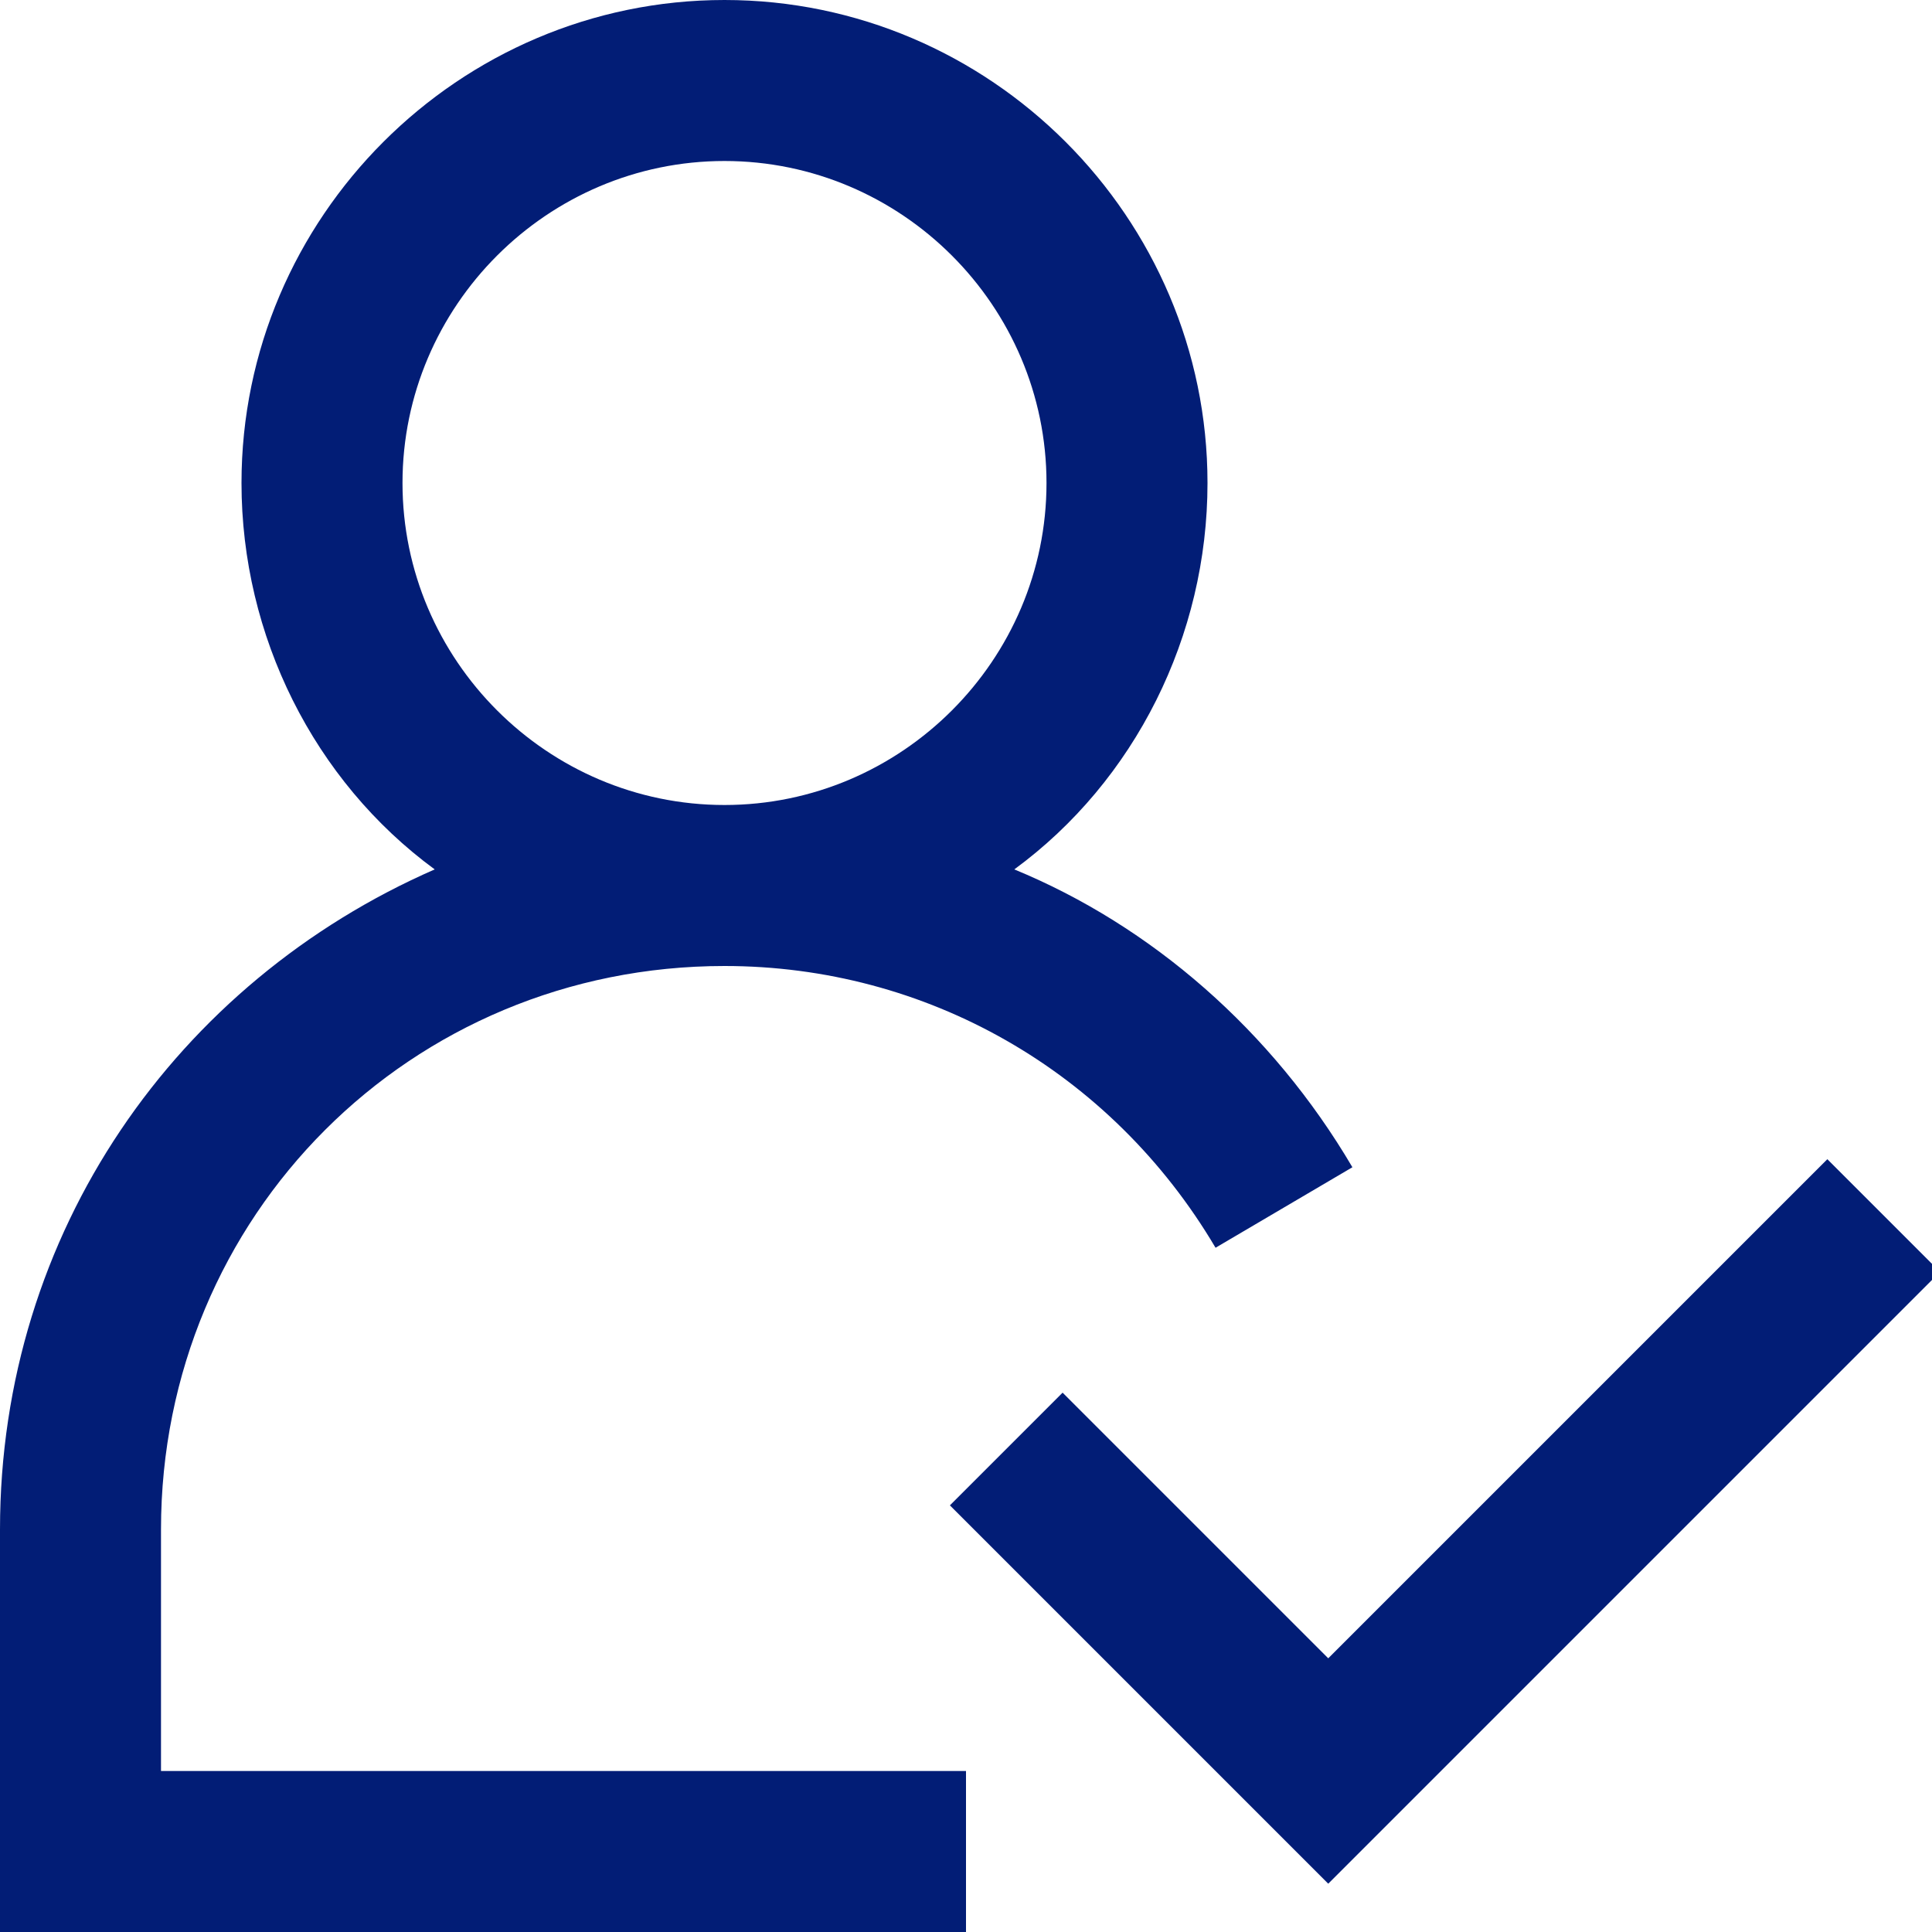
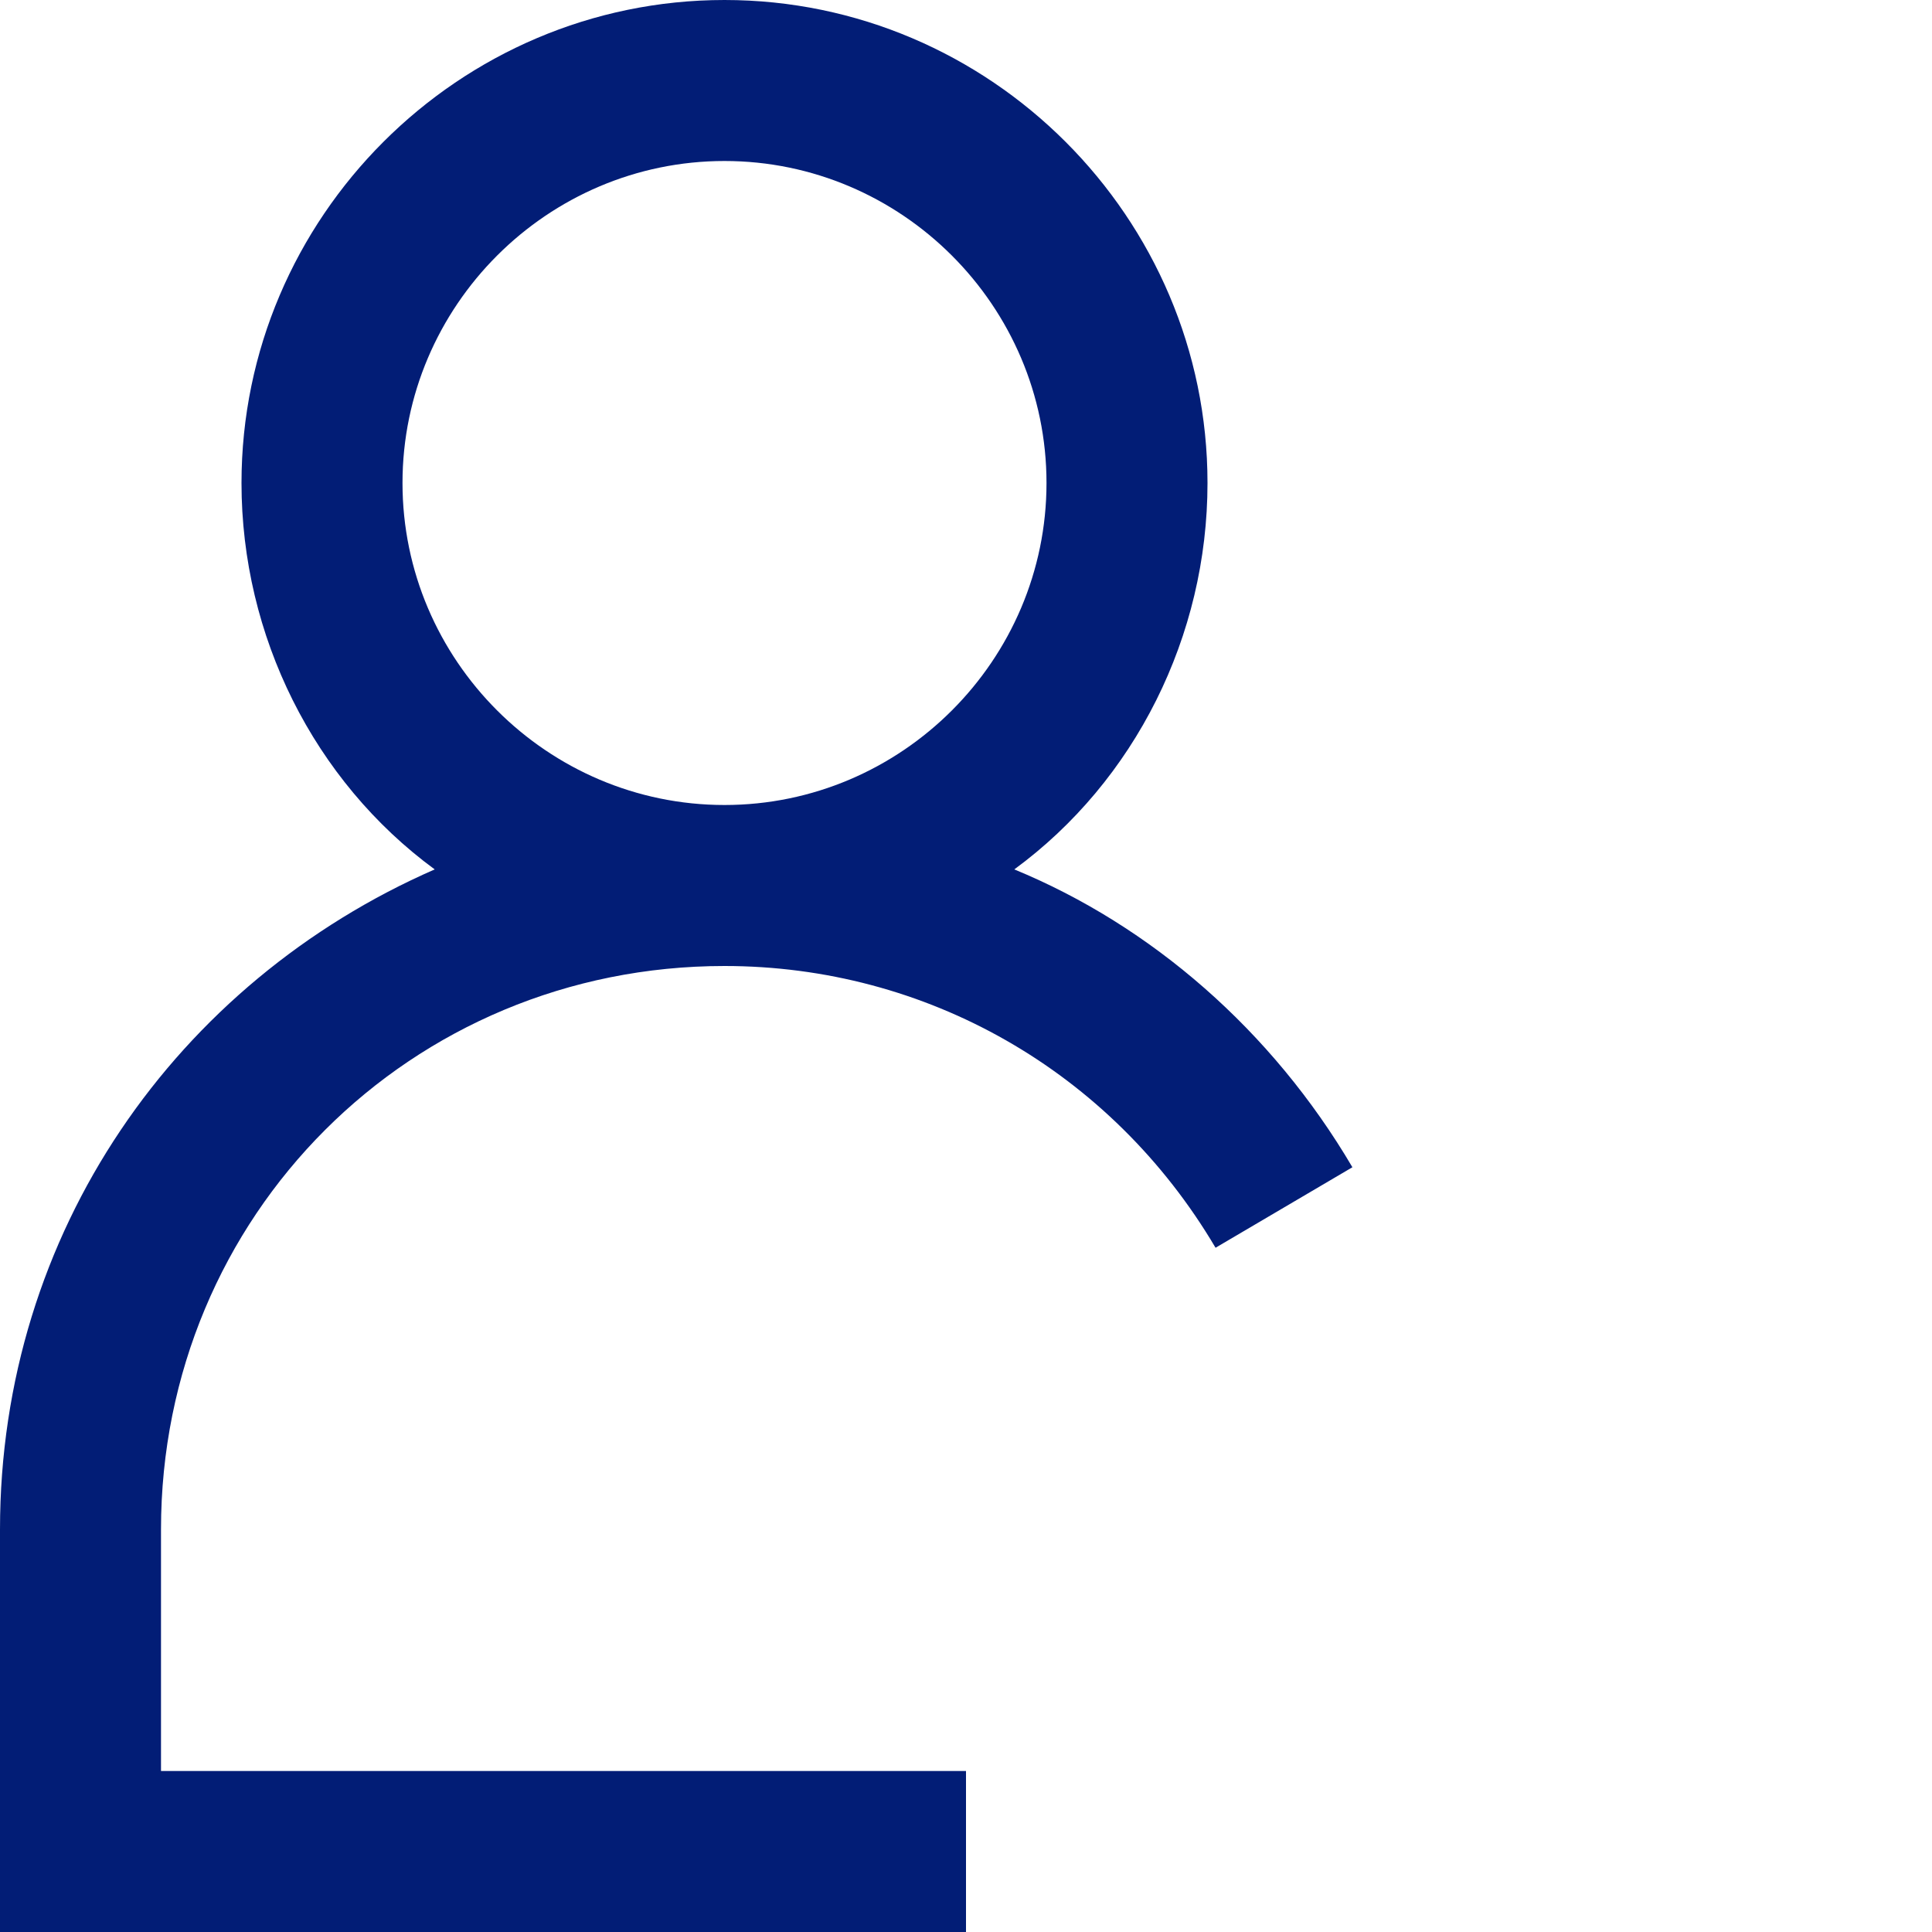
<svg xmlns="http://www.w3.org/2000/svg" stroke-width="0" stroke="#021d76" xml:space="preserve" viewBox="0 0 24 24" version="1.1" width="800px" height="800px" fill="#021d76">
  <g stroke-width="0" id="SVGRepo_bgCarrier" />
  <g stroke-linejoin="round" stroke-linecap="round" id="SVGRepo_tracerCarrier" />
  <g id="SVGRepo_iconCarrier">
    <g id="user-expert">
      <path d="M2,19c0-3.9,3.1-7,7-7c2.5,0,4.8,1.3,6.1,3.5l1.7-1c-1-1.7-2.5-3-4.2-3.7C14.1,9.7,15,7.9,15,6c0-3.3-2.7-6-6-6S3,2.7,3,6 c0,1.9,0.9,3.7,2.4,4.8C2.2,12.2,0,15.3,0,19v5h12v-2H2V19z M5,6c0-2.2,1.8-4,4-4s4,1.8,4,4s-1.8,4-4,4S5,8.2,5,6z" />
-       <path d="M24.1,15.8l-7.6,7.6l-4.7-4.7l1.4-1.4l3.3,3.3l6.2-6.2L24.1,15.8z" />
    </g>
  </g>
</svg>